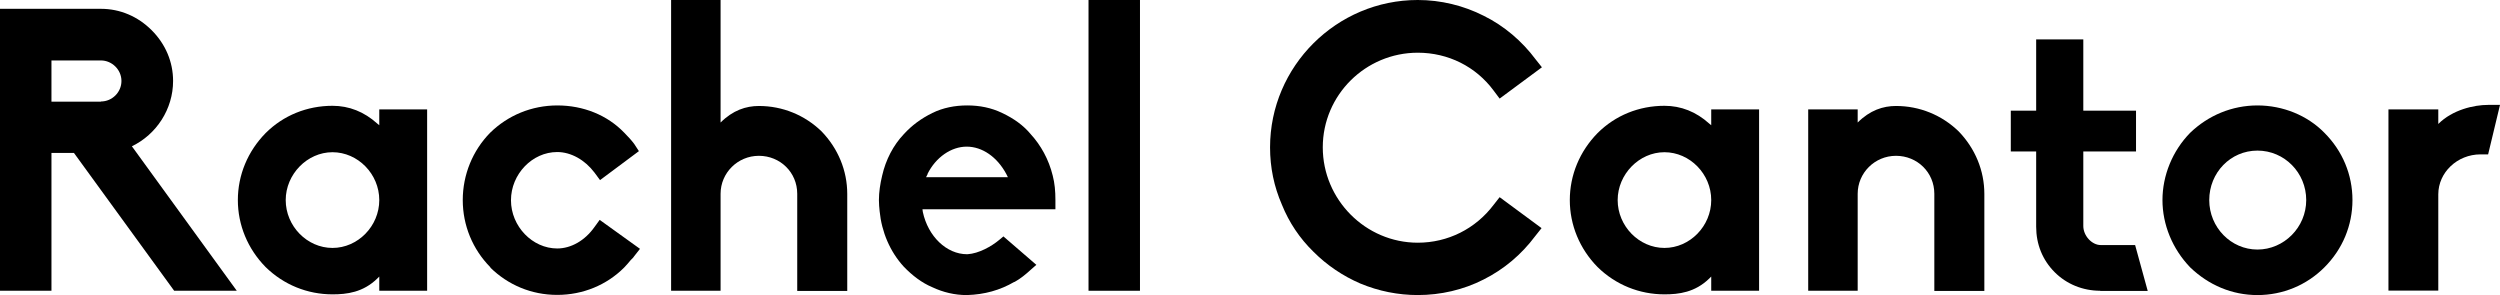
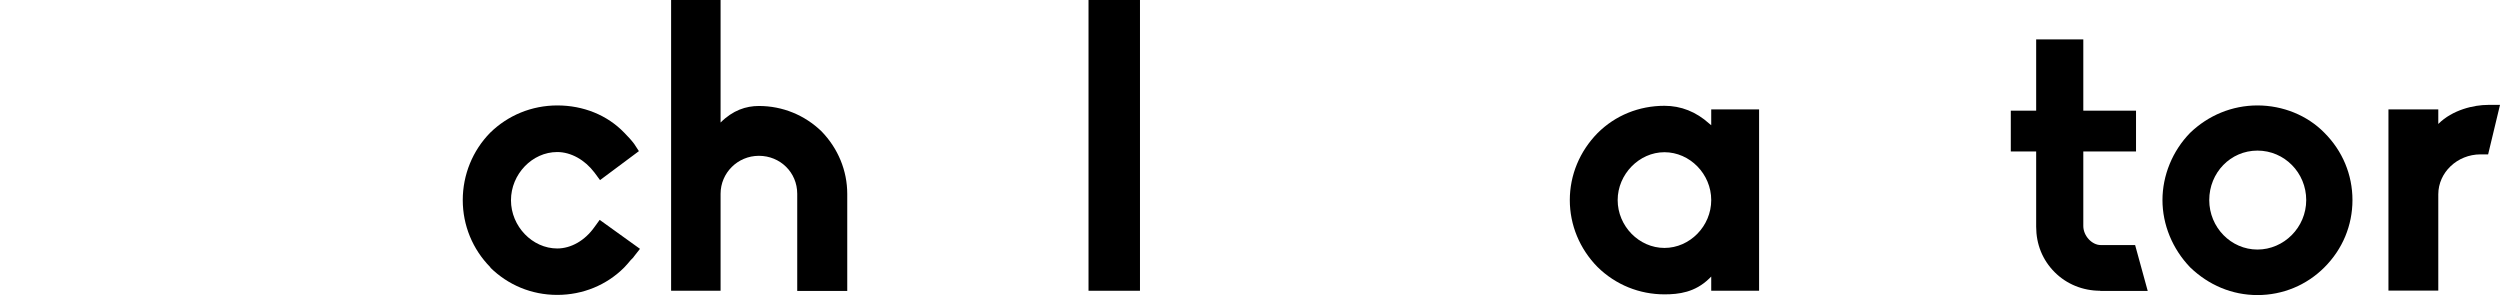
<svg xmlns="http://www.w3.org/2000/svg" id="Layer_1" viewBox="0 0 138.95 16.4">
-   <path d="M9.68,16.16l-5.57-7.66h-1.25v7.66H0V.49H5.61c1.06,0,2.05,.42,2.82,1.19,.77,.77,1.19,1.76,1.19,2.82,0,1.56-.92,2.97-2.29,3.63l5.83,8.03h-3.48ZM5.61,5.64c.62,0,1.14-.51,1.14-1.14s-.53-1.14-1.14-1.14H2.86v2.29h2.75Z" />
-   <path d="M14.76,14.84c-.99-1.01-1.54-2.33-1.54-3.72s.55-2.71,1.54-3.72c.99-.99,2.31-1.52,3.72-1.52,.92,0,1.76,.33,2.49,.99l.11,.09v-.88h2.66v10.08h-2.66v-.79l-.11,.11c-.79,.77-1.69,.88-2.49,.88-1.39,0-2.71-.53-3.72-1.52Zm1.12-3.72c0,1.45,1.19,2.66,2.6,2.66s2.6-1.21,2.6-2.66-1.19-2.66-2.6-2.66-2.6,1.23-2.6,2.66Z" />
  <path d="M27.26,14.86l-.02-.02c-.97-.99-1.52-2.31-1.52-3.72s.55-2.75,1.52-3.74c.99-.97,2.31-1.52,3.74-1.52s2.77,.53,3.72,1.52c.22,.22,.4,.42,.55,.62l.26,.4-2.16,1.61-.31-.42c-.53-.7-1.3-1.14-2.07-1.14-1.39,0-2.57,1.23-2.57,2.68s1.19,2.68,2.57,2.68c.77,0,1.54-.44,2.07-1.19l.29-.4,2.24,1.61-.33,.42c-.04,.07-.11,.13-.18,.2-.11,.13-.24,.29-.37,.42-.97,.97-2.29,1.52-3.72,1.52s-2.73-.55-3.72-1.52h.01Z" />
  <path d="M44.31,16.16v-5.39c0-1.19-.95-2.11-2.13-2.11s-2.13,.95-2.13,2.11v5.39h-2.75V0h2.75V6.81c.68-.68,1.41-.92,2.13-.92,1.32,0,2.55,.51,3.48,1.41,.92,.95,1.43,2.18,1.43,3.48v5.39h-2.78Z" />
-   <path d="M53.72,16.4c-.64,0-1.3-.15-1.91-.44-.57-.24-1.1-.64-1.58-1.14-.77-.84-1.23-1.94-1.34-3.08-.02-.2-.04-.4-.04-.62,0-.44,.07-.9,.18-1.36,.2-.88,.62-1.69,1.21-2.31,.44-.48,.95-.86,1.58-1.17,.59-.29,1.25-.42,1.94-.42s1.34,.13,1.94,.42c.66,.31,1.19,.7,1.58,1.17,.57,.62,1.01,1.41,1.23,2.31,.11,.42,.15,.86,.15,1.36v.51h-7.39l.02,.15c.29,1.36,1.32,2.35,2.46,2.35h.02c.64-.04,1.34-.44,1.76-.79l.24-.2,1.83,1.58-.33,.29c-.24,.22-.55,.48-.88,.66h-.02c-.79,.46-1.65,.7-2.62,.73h-.03Zm-2.16-6.73l-.09,.18h4.55l-.09-.18c-.51-.95-1.34-1.52-2.2-1.52s-1.72,.59-2.18,1.52h.01Z" />
  <path d="M60.5,16.16V0h2.86V16.16h-2.86Z" />
-   <path d="M75.61,15.76c-.97-.42-1.85-1.01-2.6-1.76-.77-.75-1.36-1.63-1.76-2.62-.44-1.01-.66-2.07-.66-3.19,0-4.51,3.7-8.19,8.21-8.19,1.28,0,2.55,.31,3.67,.88,1.12,.55,2.13,1.41,2.88,2.42l.35,.44-2.35,1.74-.33-.44c-.99-1.34-2.53-2.11-4.22-2.11-2.9,0-5.28,2.35-5.28,5.26s2.38,5.3,5.28,5.3c1.67,0,3.21-.77,4.22-2.11l.33-.42,2.33,1.72-.35,.44c-.77,1.03-1.74,1.85-2.88,2.42-1.12,.57-2.38,.86-3.65,.86-1.1,0-2.18-.22-3.19-.64Z" />
  <path d="M88.79,14.84c-.99-1.01-1.54-2.33-1.54-3.72s.55-2.71,1.54-3.72c.99-.99,2.31-1.52,3.72-1.52,.92,0,1.76,.33,2.49,.99l.11,.09v-.88h2.66v10.08h-2.66v-.79l-.11,.11c-.79,.77-1.69,.88-2.49,.88-1.39,0-2.71-.53-3.72-1.52Zm1.12-3.72c0,1.45,1.19,2.66,2.6,2.66s2.6-1.21,2.6-2.66-1.19-2.66-2.6-2.66-2.6,1.23-2.6,2.66Z" />
-   <path d="M107.51,16.16v-5.39c0-1.19-.95-2.11-2.13-2.11s-2.13,.95-2.13,2.11v5.39h-2.75V6.08h2.75v.73c.68-.68,1.41-.92,2.13-.92,1.32,0,2.55,.51,3.48,1.41,.92,.95,1.43,2.18,1.43,3.48v5.39h-2.78Z" />
  <path d="M116.73,16.16c-.97,0-1.87-.37-2.53-1.03-.68-.68-1.03-1.56-1.03-2.53v-4.18h-1.41v-2.27h1.41V2.19h2.62v3.96h2.93v2.27h-2.93v4.14c0,.55,.48,1.06,.97,1.06h1.91l.7,2.55h-2.64Z" />
  <path d="M121.73,14.86c-.99-1.03-1.54-2.38-1.54-3.74s.55-2.73,1.54-3.74c1.01-.97,2.33-1.52,3.74-1.52s2.77,.55,3.72,1.52c1.01,1.01,1.56,2.33,1.56,3.74s-.55,2.73-1.56,3.74c-.99,.99-2.31,1.54-3.72,1.54s-2.71-.55-3.74-1.54Zm1.06-3.74c0,1.52,1.21,2.75,2.68,2.75s2.71-1.23,2.71-2.75-1.21-2.75-2.71-2.75-2.68,1.23-2.68,2.75Z" />
  <path d="M132.75,16.16V6.08h2.77v.81c.79-.79,1.98-1.06,2.77-1.06h.66l-.66,2.75h-.42c-1.3,0-2.35,1.01-2.35,2.22v5.35h-2.77Z" />
</svg>